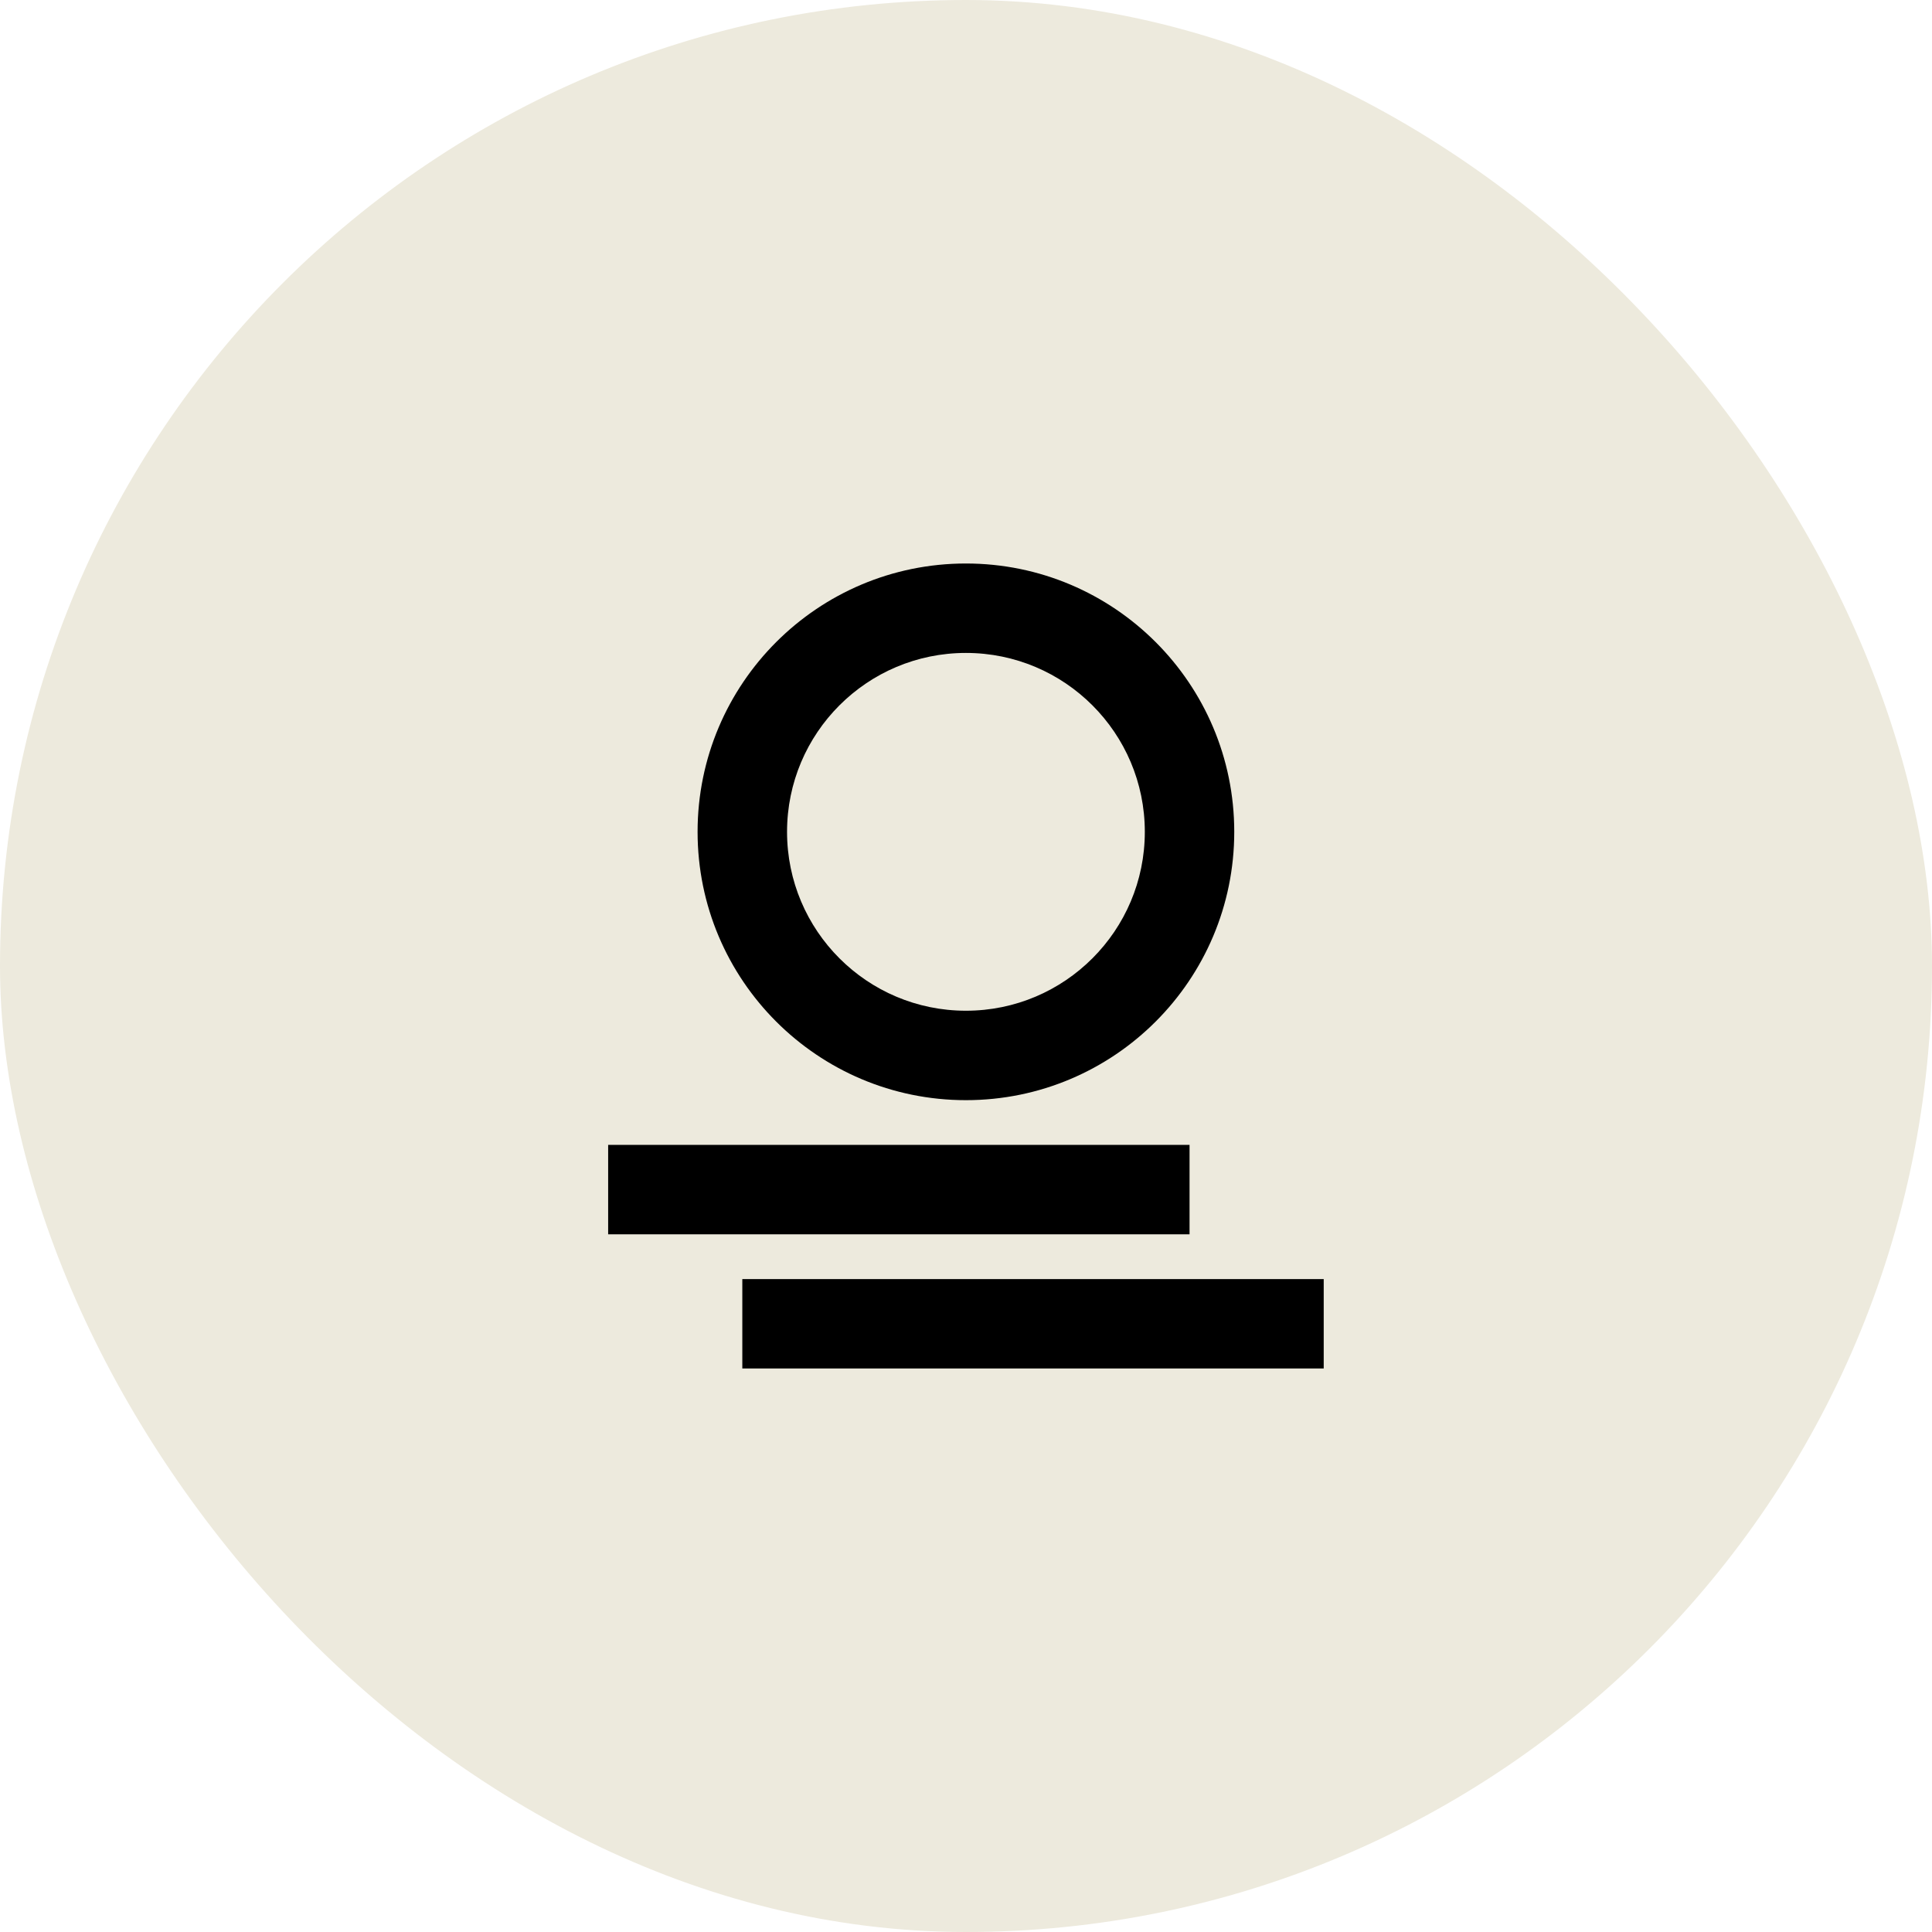
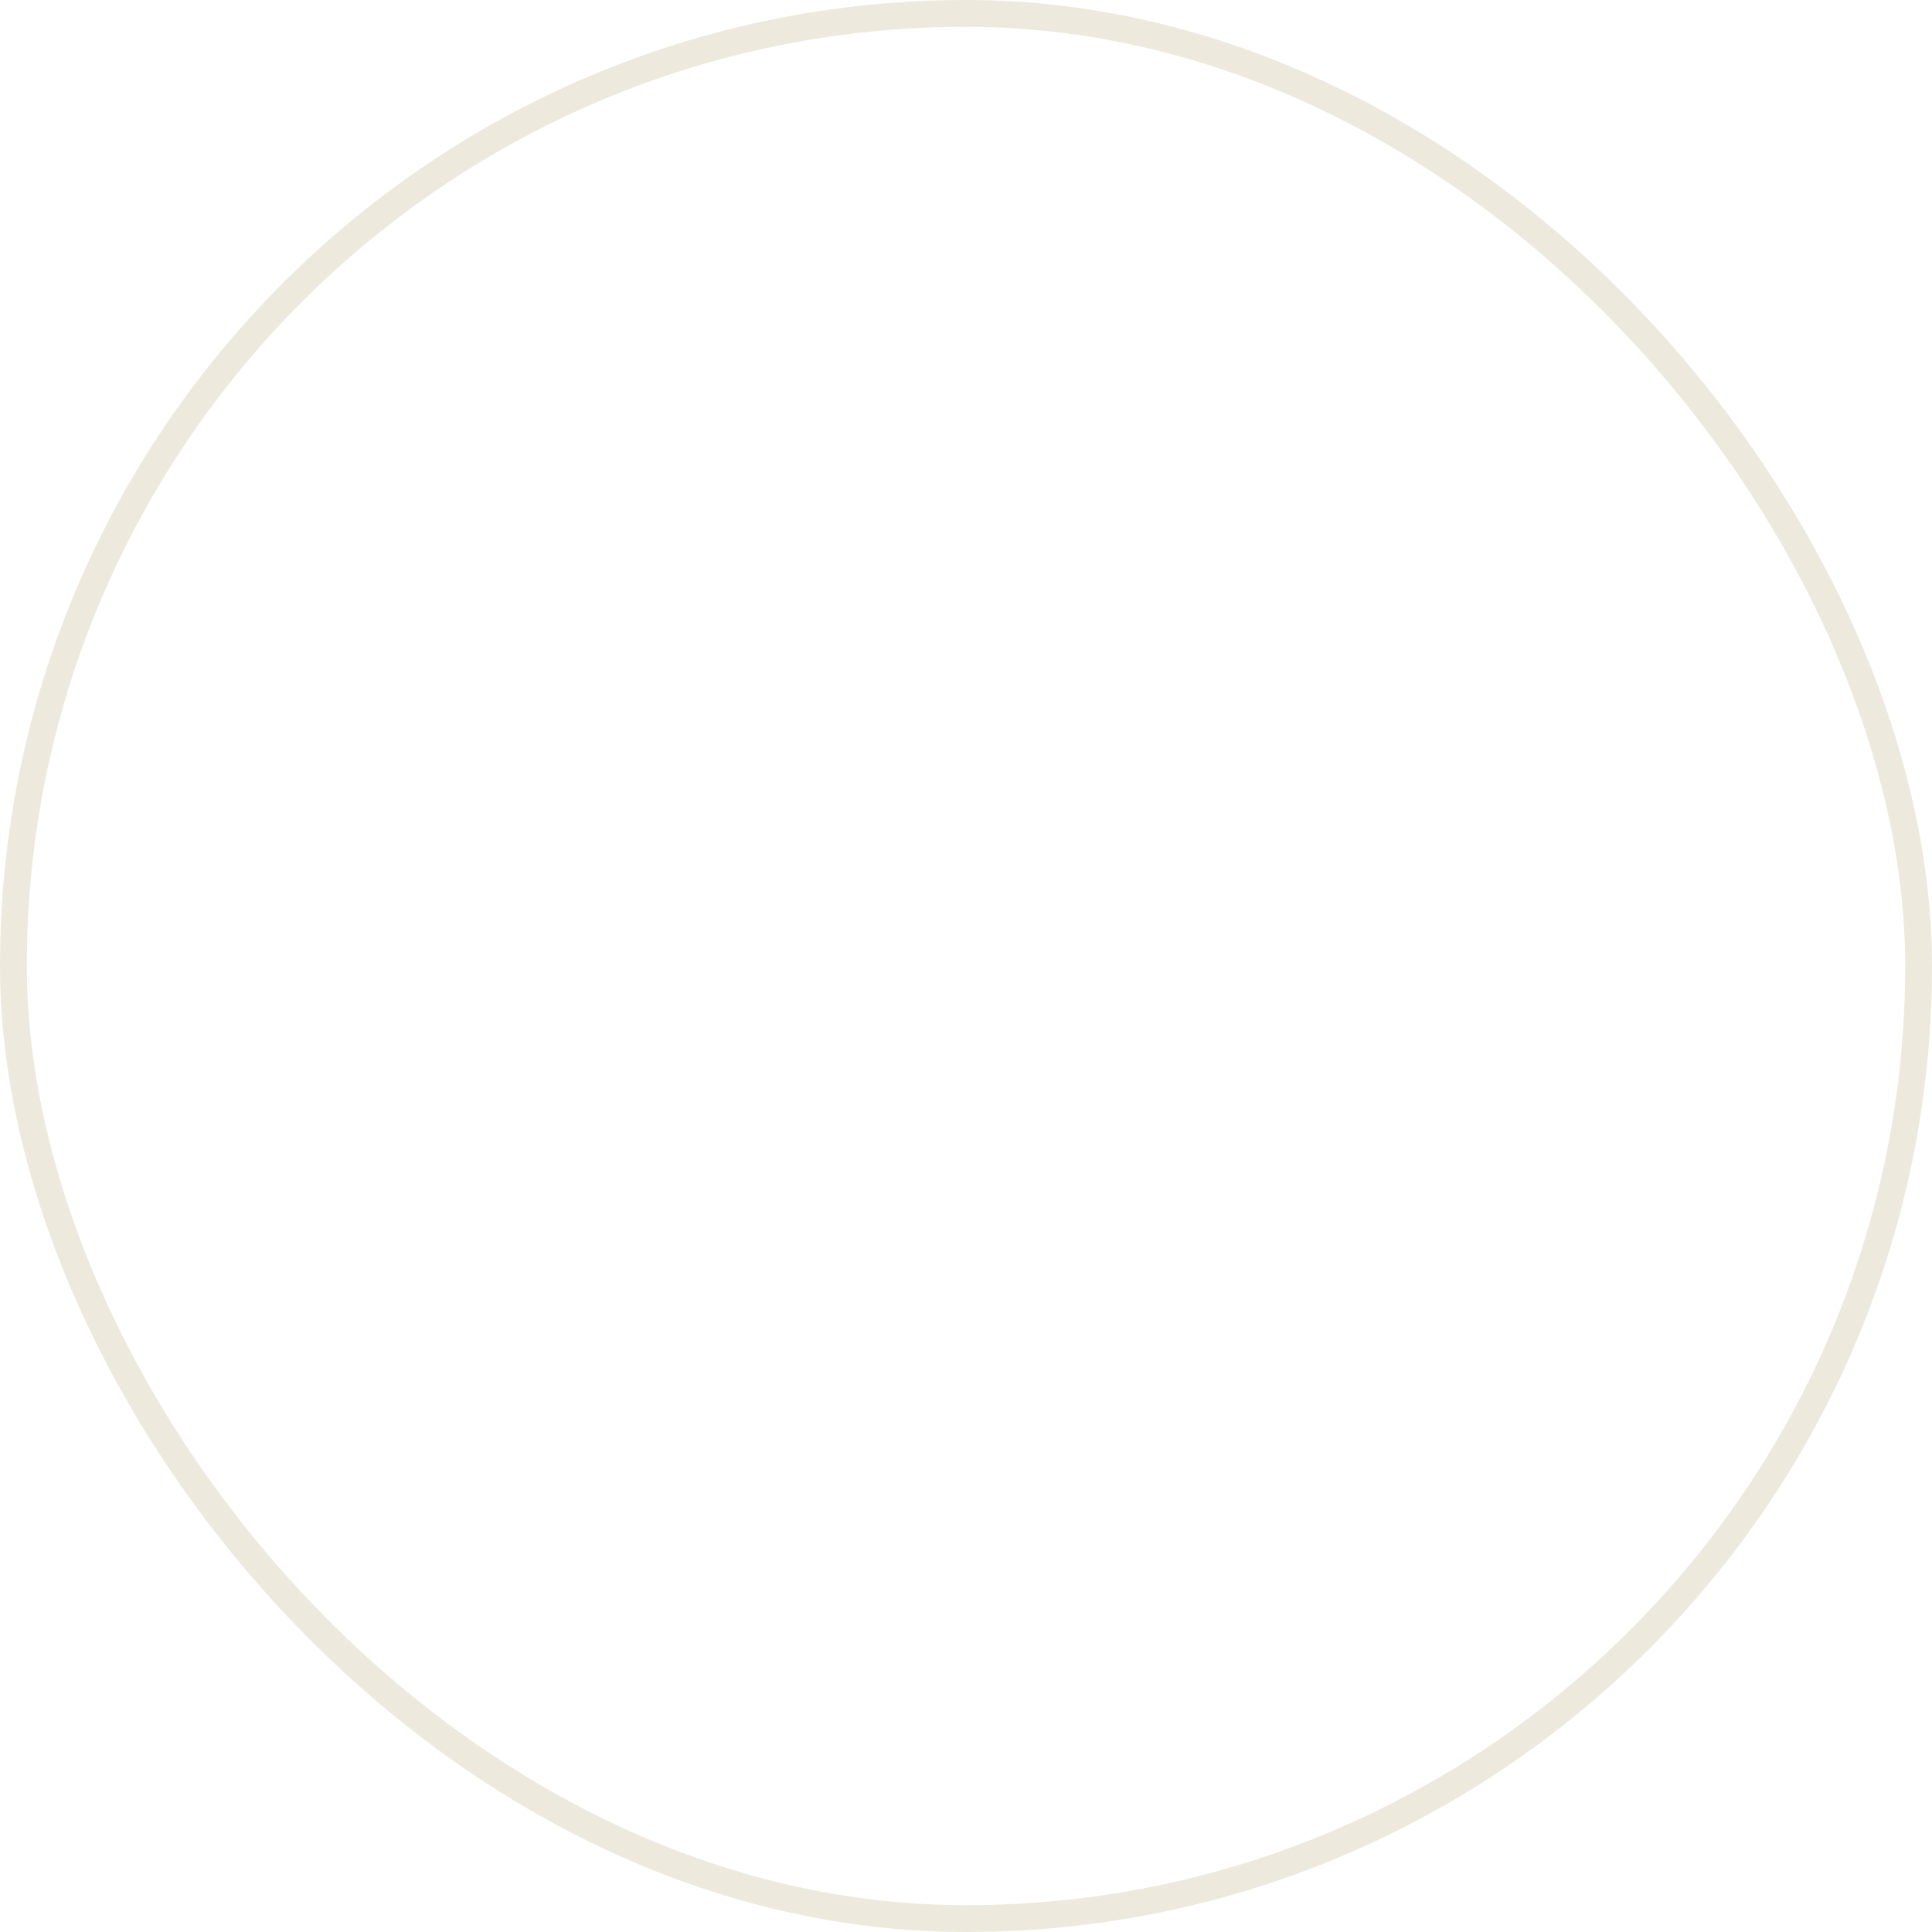
<svg xmlns="http://www.w3.org/2000/svg" width="72" height="72" viewBox="0 0 72 72" fill="none">
-   <rect x="0.5" y="0.5" width="71" height="71" rx="35.5" fill="#EDEADD" />
  <rect x="0.5" y="0.5" width="71" height="71" rx="35.5" stroke="#EDEADD" />
-   <path fill-rule="evenodd" clip-rule="evenodd" d="M29.331 31C29.331 27.318 32.316 24.333 35.997 24.333C39.679 24.333 42.664 27.318 42.664 31C42.664 34.682 39.679 37.667 35.997 37.667C32.316 37.667 29.331 34.682 29.331 31ZM35.997 21C30.474 21 25.997 25.477 25.997 31C25.997 36.523 30.474 41 35.997 41C41.52 41 45.997 36.523 45.997 31C45.997 25.477 41.52 21 35.997 21ZM25.997 42.667H22.664V46H25.997H40.997H44.331V42.667H40.997H25.997ZM45.997 47.667H30.997H27.664V51H30.997H45.997H49.331V47.667H45.997Z" fill="black" />
</svg>